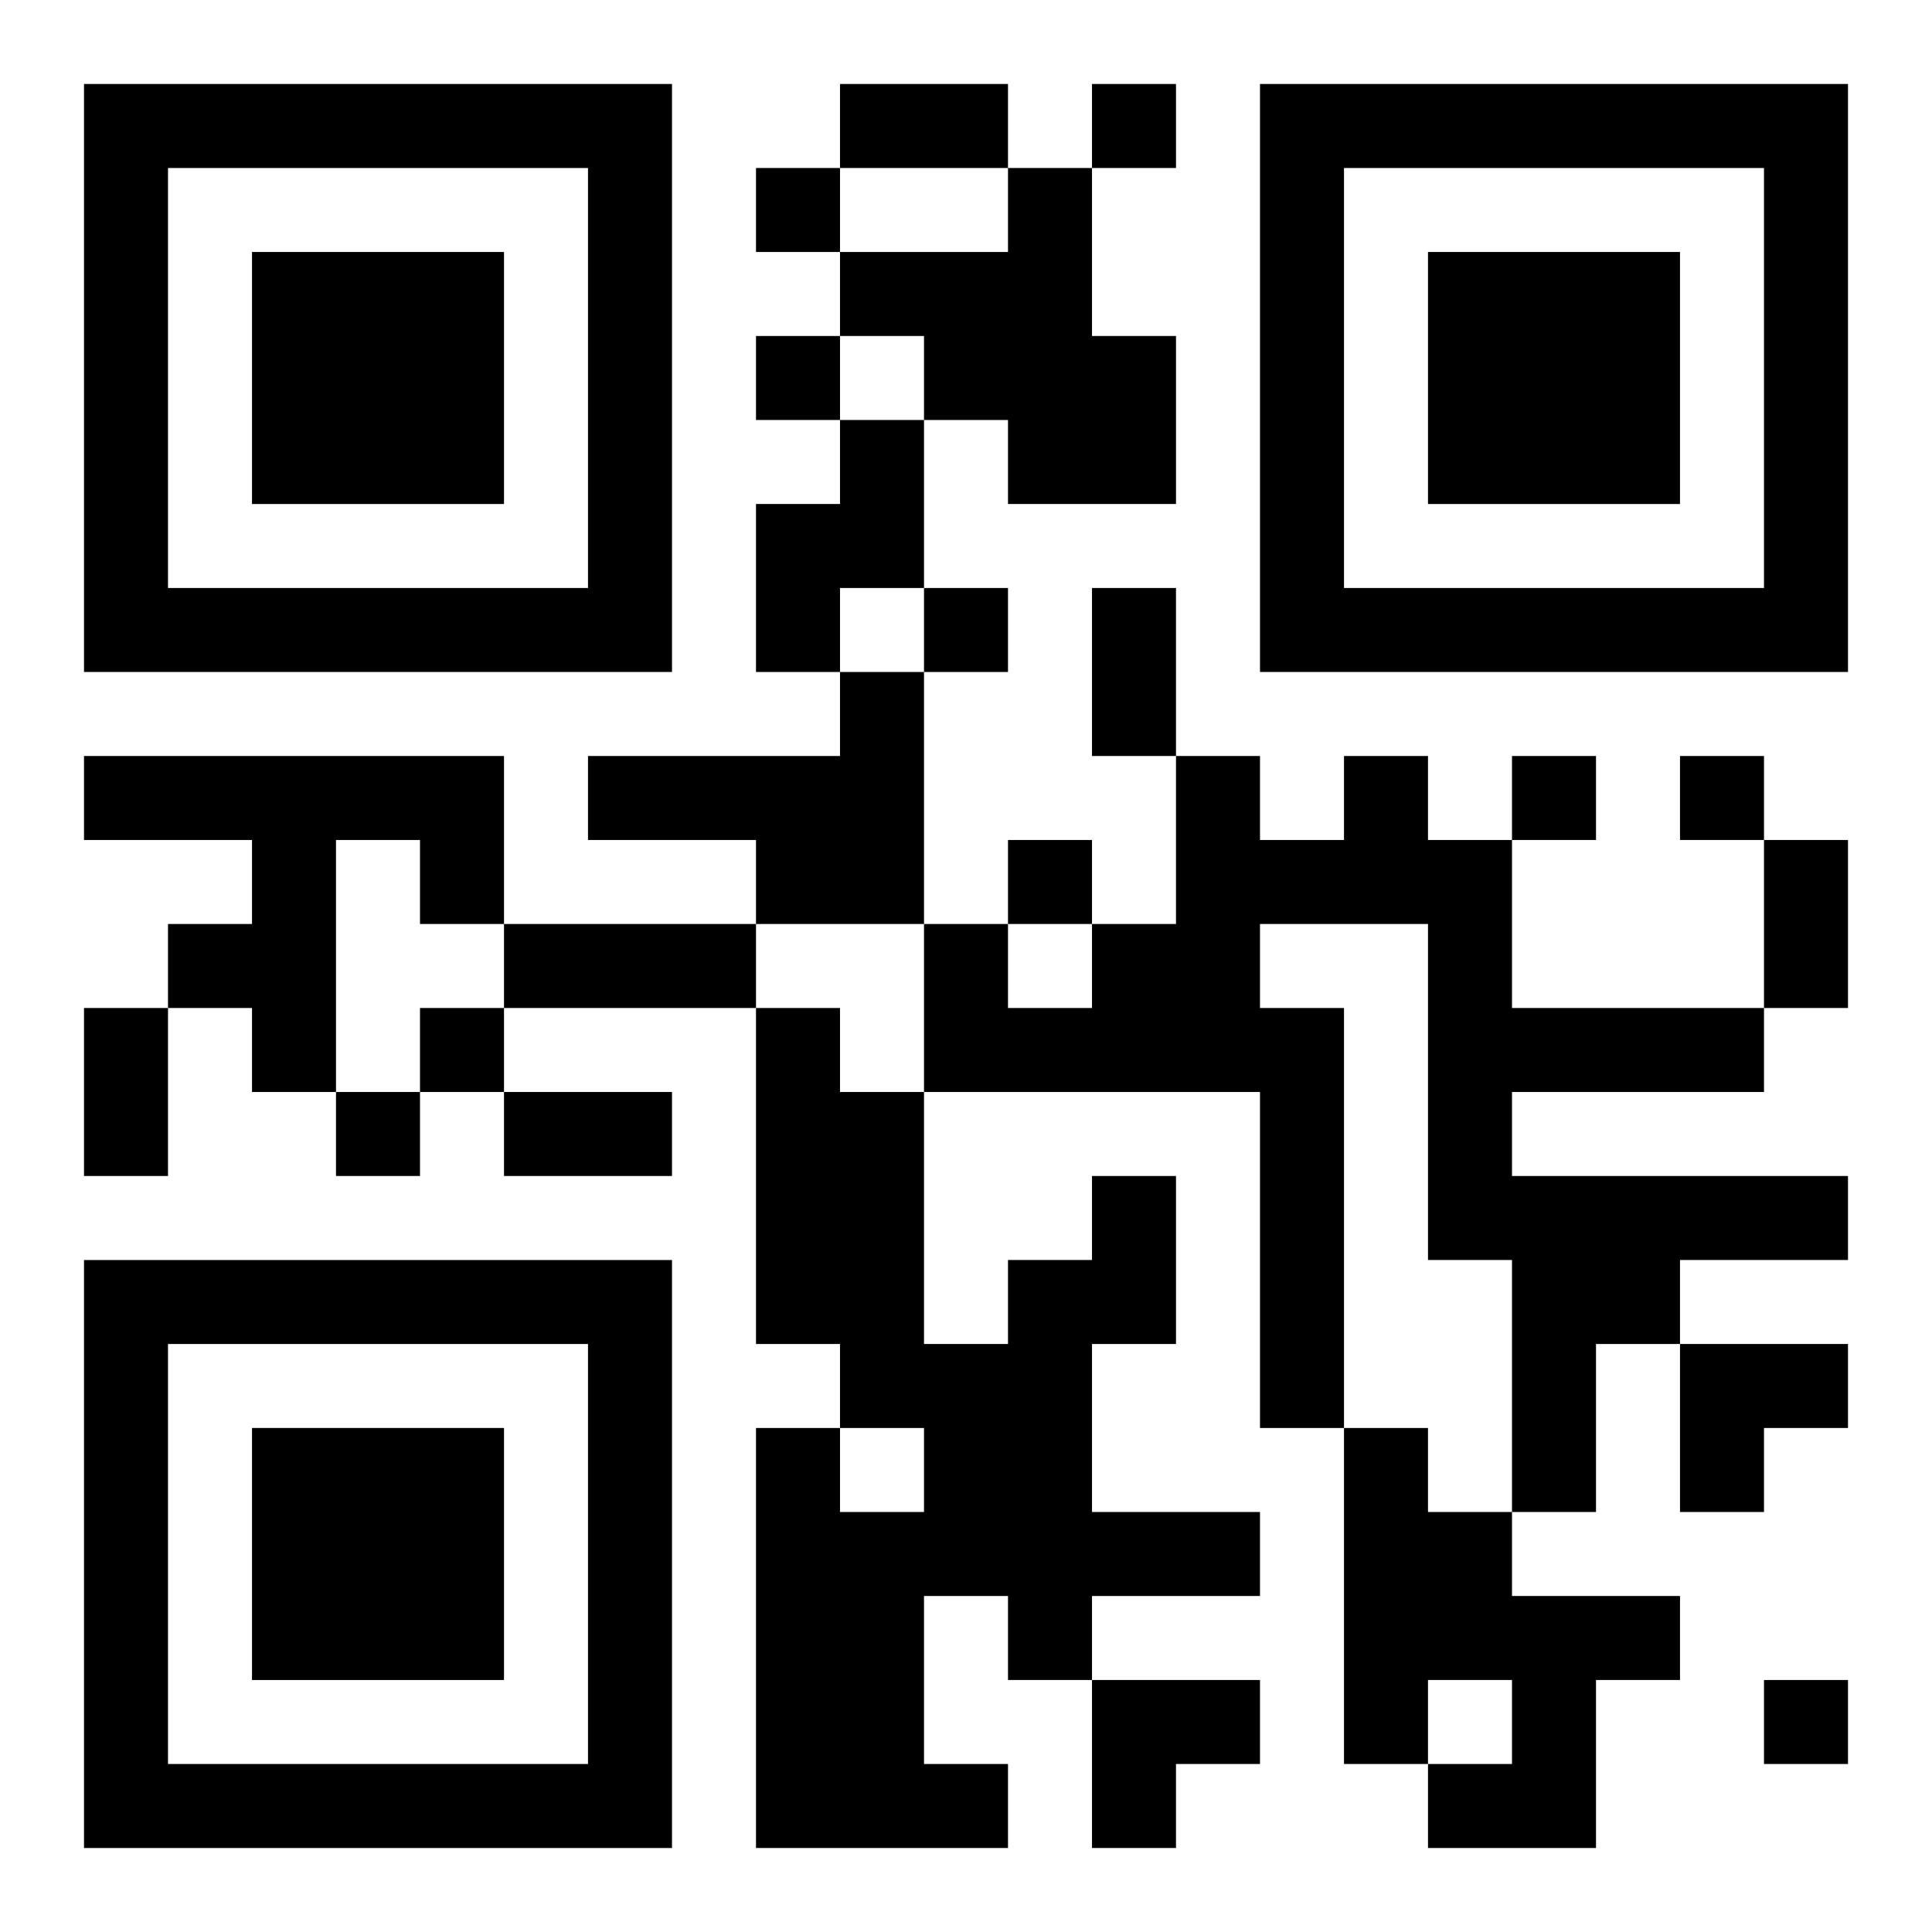
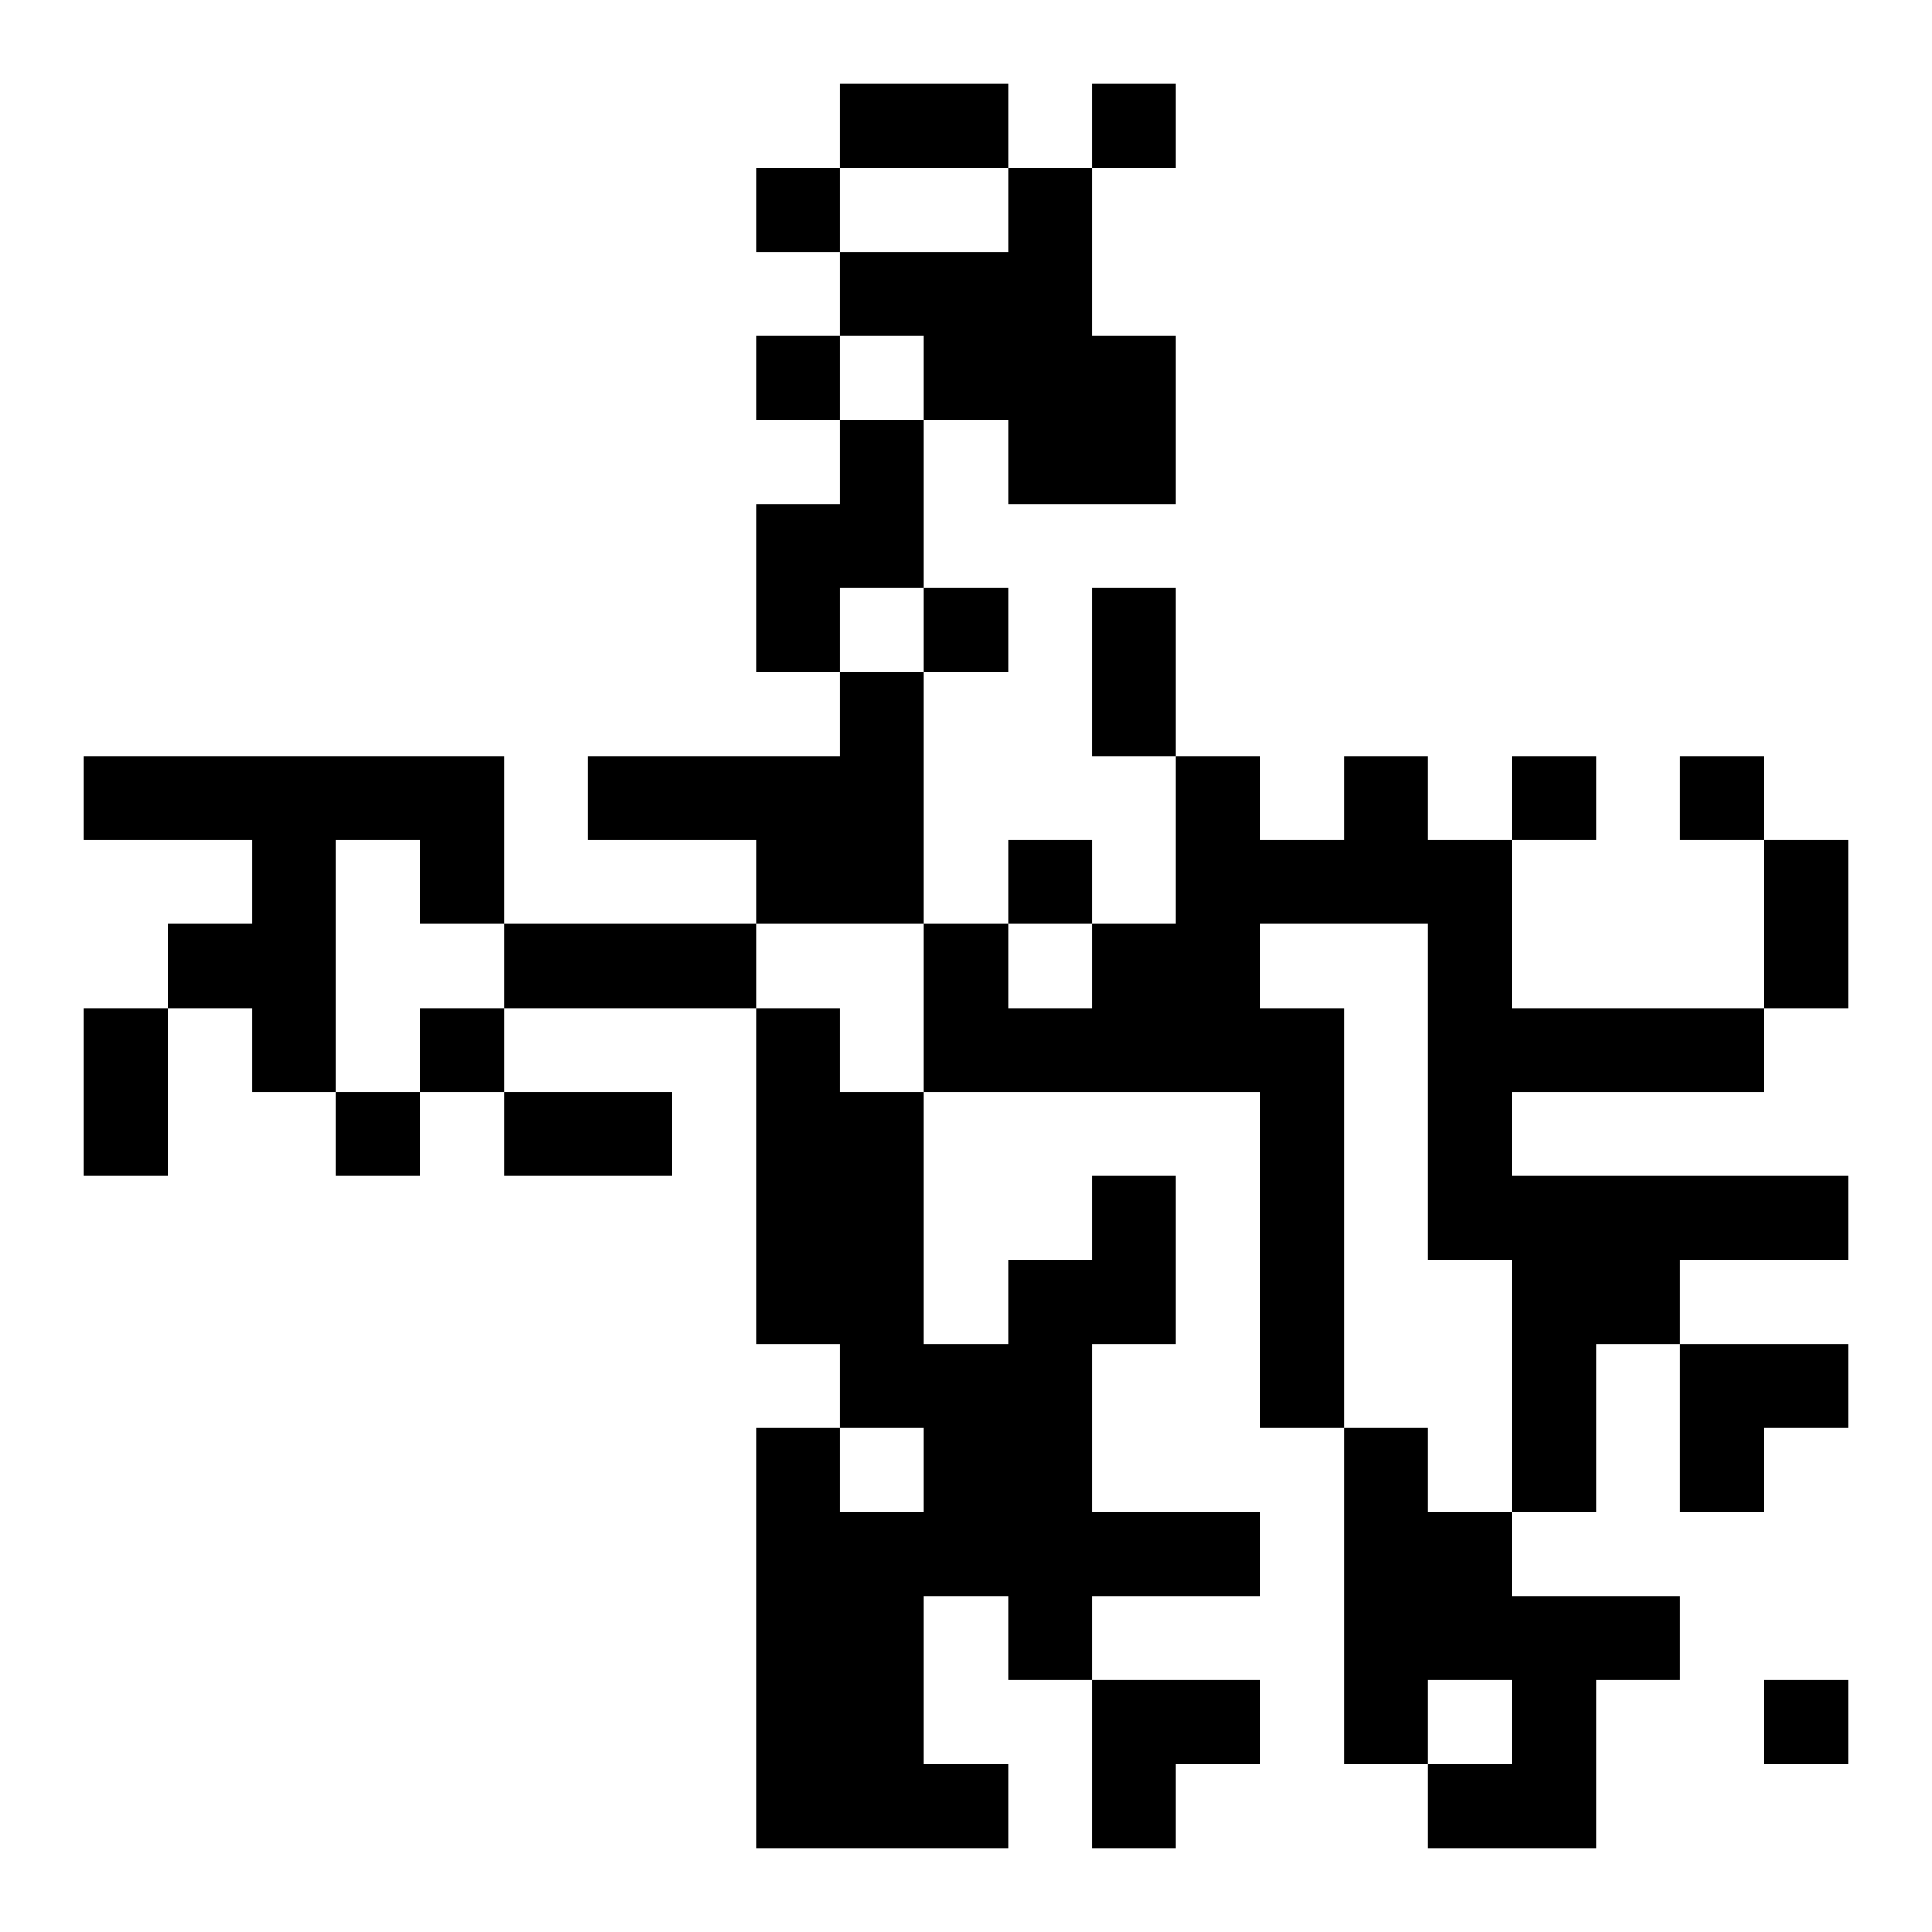
<svg xmlns="http://www.w3.org/2000/svg" xmlns:xlink="http://www.w3.org/1999/xlink" width="250" height="250" baseProfile="full" version="1.1" viewBox="-1 -1 23 23">
  <symbol id="a">
-     <path d="m0 7v7h7v-7h-7zm1 1h5v5h-5v-5zm1 1v3h3v-3h-3z" />
-   </symbol>
+     </symbol>
  <use y="-7" xlink:href="#a" />
  <use y="7" xlink:href="#a" />
  <use x="14" y="-7" xlink:href="#a" />
  <path d="m11 1h1v2h1v2h-2v-1h-1v-1h-1v-1h2v-1m-2 3h1v2h-1v1h-1v-2h1v-1m0 3h1v3h-2v-1h-2v-1h3v-1m-9 1h5v2h-1v-1h-1v3h-1v-1h-1v-1h1v-1h-2v-1m15 0h1v1h1v2h3v1h-3v1h4v1h-2v1h-1v2h-1v-3h-1v-4h-2v1h1v5h-1v-4h-4v-2h1v1h1v-1h1v-2h1v1h1v-1m-3 5h1v2h-1v2h2v1h-2v1h-1v-1h-1v2h1v1h-3v-5h1v1h1v-1h-1v-1h-1v-4h1v1h1v3h1v-1h1v-1m3 3h1v1h1v1h2v1h-1v2h-2v-1h1v-1h-1v1h-1v-4m-3-16v1h1v-1h-1m-4 1v1h1v-1h-1m0 2v1h1v-1h-1m2 3v1h1v-1h-1m7 2v1h1v-1h-1m2 0v1h1v-1h-1m-8 1v1h1v-1h-1m-7 2v1h1v-1h-1m-1 1v1h1v-1h-1m17 7v1h1v-1h-1m-11-19h2v1h-2v-1m3 6h1v2h-1v-2m8 3h1v2h-1v-2m-15 1h3v1h-3v-1m-5 1h1v2h-1v-2m5 1h2v1h-2v-1m14 3h2v1h-1v1h-1zm-7 4h2v1h-1v1h-1z" />
</svg>